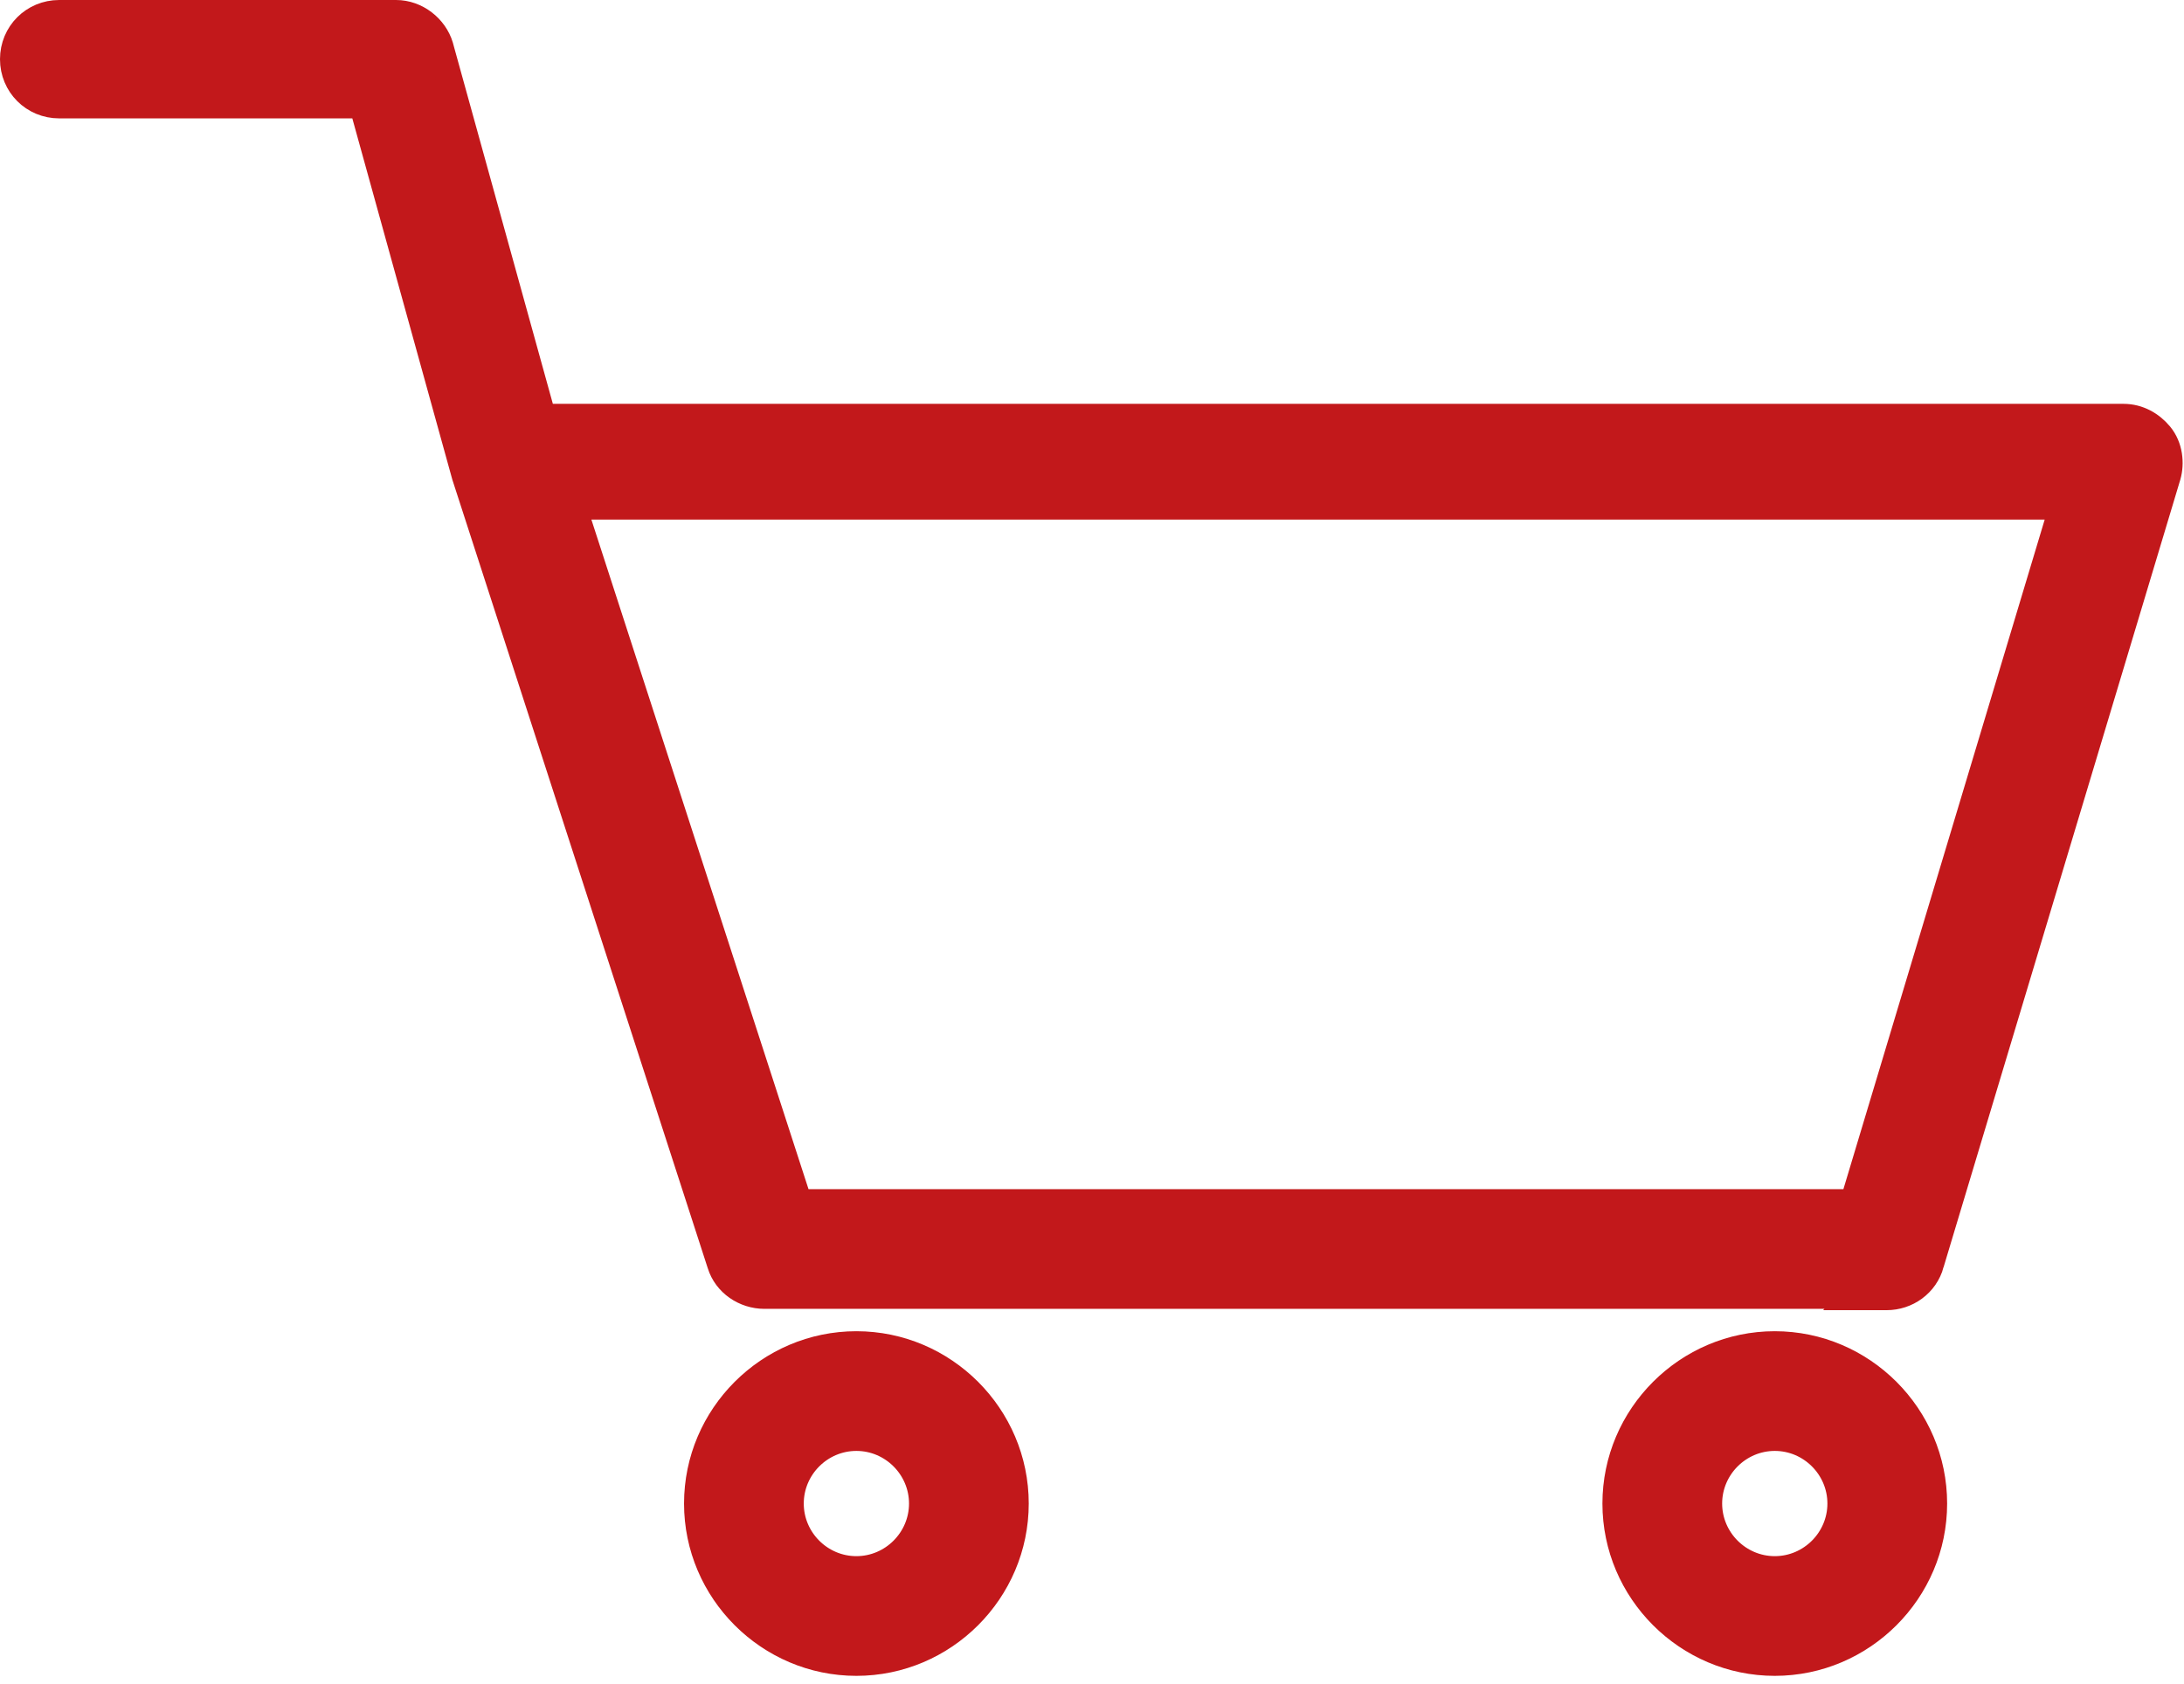
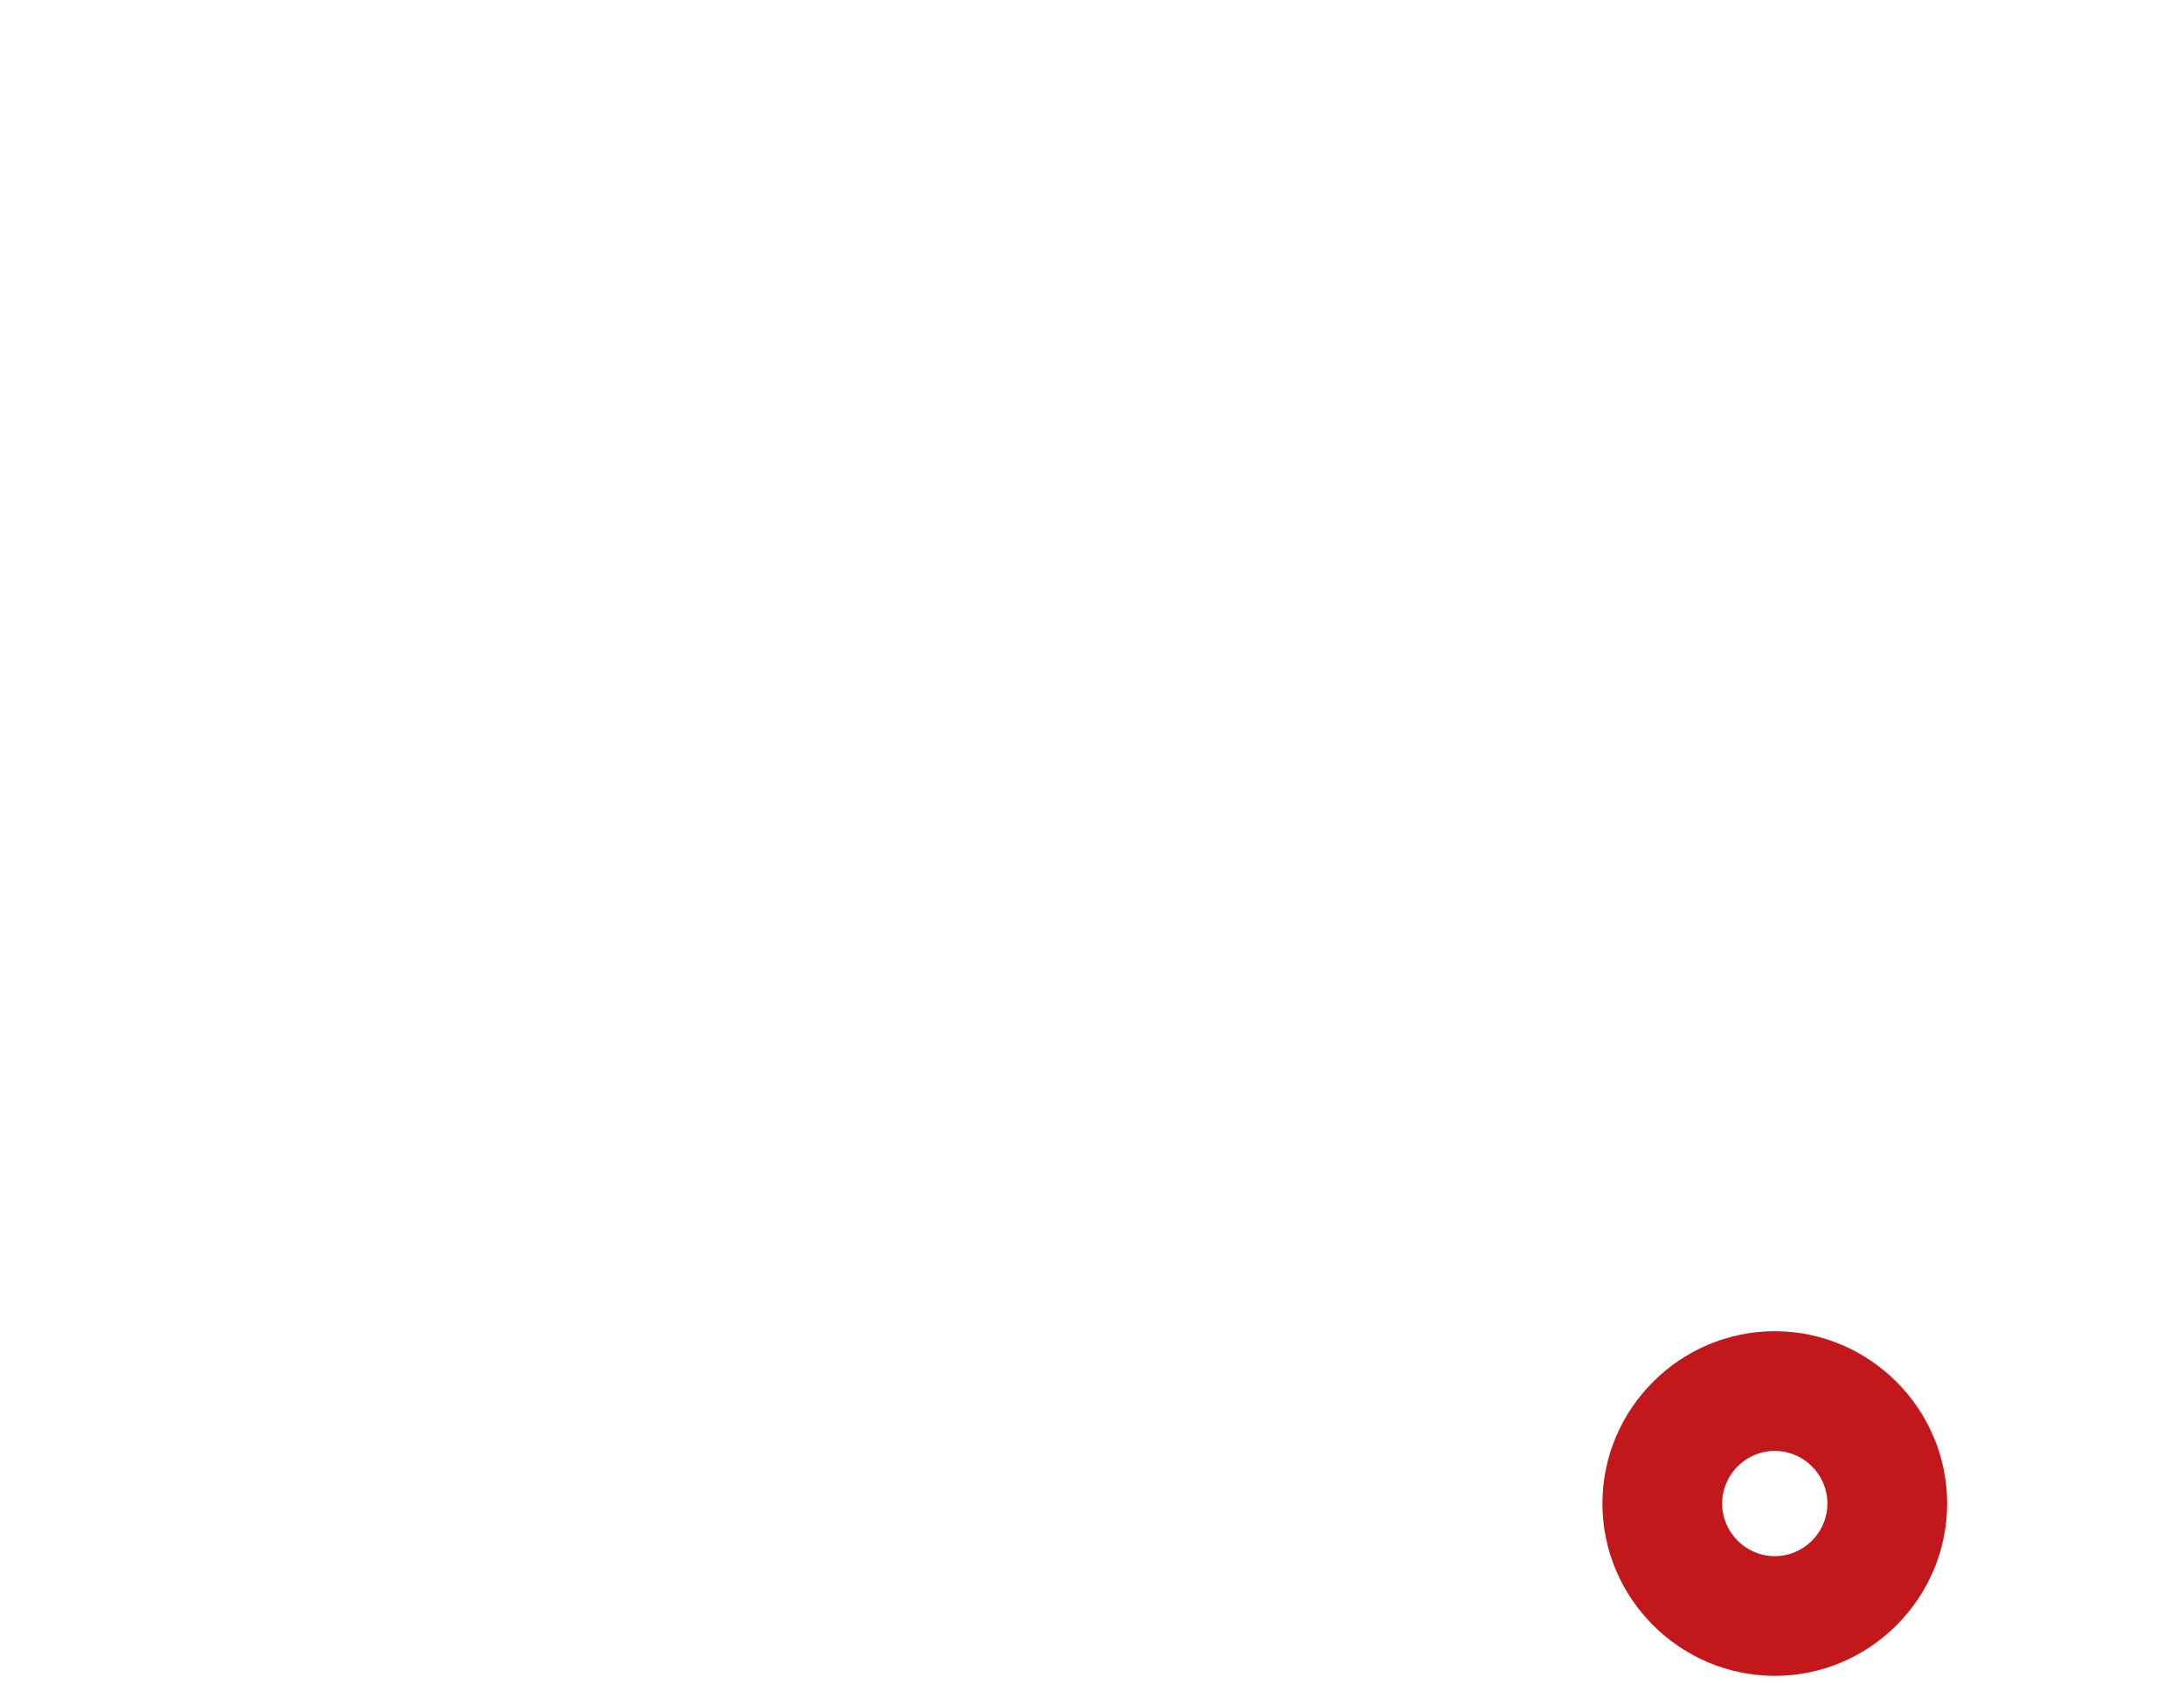
<svg xmlns="http://www.w3.org/2000/svg" width="83" height="64" viewBox="0 0 83 64" fill="none">
-   <path d="M15.05 0.5C15.831 0.5 16.518 1.055 16.729 1.756L16.732 1.767H16.731L20.63 15.85H80.7C81.277 15.85 81.759 16.14 82.084 16.53C82.462 16.984 82.516 17.614 82.381 18.087L82.379 18.094L73.382 48.03L73.383 48.031C73.169 48.813 72.46 49.3 71.7 49.3H70.493L70.543 49.25H29.05C28.303 49.25 27.596 48.779 27.374 48.053V48.054L17.675 18.105L17.671 18.094L17.668 18.083L13.77 4H2.25C1.274 4 0.5 3.226 0.5 2.25C0.5 1.274 1.274 0.5 2.25 0.5H15.05ZM30.363 45.7H70.428L78.378 19.25H21.787L30.363 45.7Z" fill="#C2181B" stroke="#C2181B" />
-   <path d="M32.546 51.1C35.872 51.1 38.596 53.824 38.596 57.15C38.596 60.476 35.872 63.2 32.546 63.2C29.22 63.2 26.496 60.476 26.496 57.15C26.496 53.824 29.22 51.1 32.546 51.1ZM32.546 54.65C31.172 54.65 30.046 55.776 30.046 57.15C30.046 58.524 31.172 59.65 32.546 59.65C33.92 59.65 35.046 58.524 35.046 57.15C35.046 55.776 33.92 54.65 32.546 54.65Z" fill="#C2181B" stroke="#C2181B" />
  <path d="M67.448 51.1C70.774 51.1 73.498 53.824 73.498 57.15C73.498 60.476 70.774 63.2 67.448 63.2C64.122 63.2 61.398 60.476 61.398 57.15C61.398 53.824 64.122 51.1 67.448 51.1ZM67.448 54.65C66.075 54.65 64.948 55.776 64.948 57.15C64.948 58.524 66.075 59.65 67.448 59.65C68.822 59.65 69.948 58.524 69.948 57.15C69.948 55.776 68.822 54.65 67.448 54.65Z" fill="#C2181B" stroke="#C2181B" />
</svg>